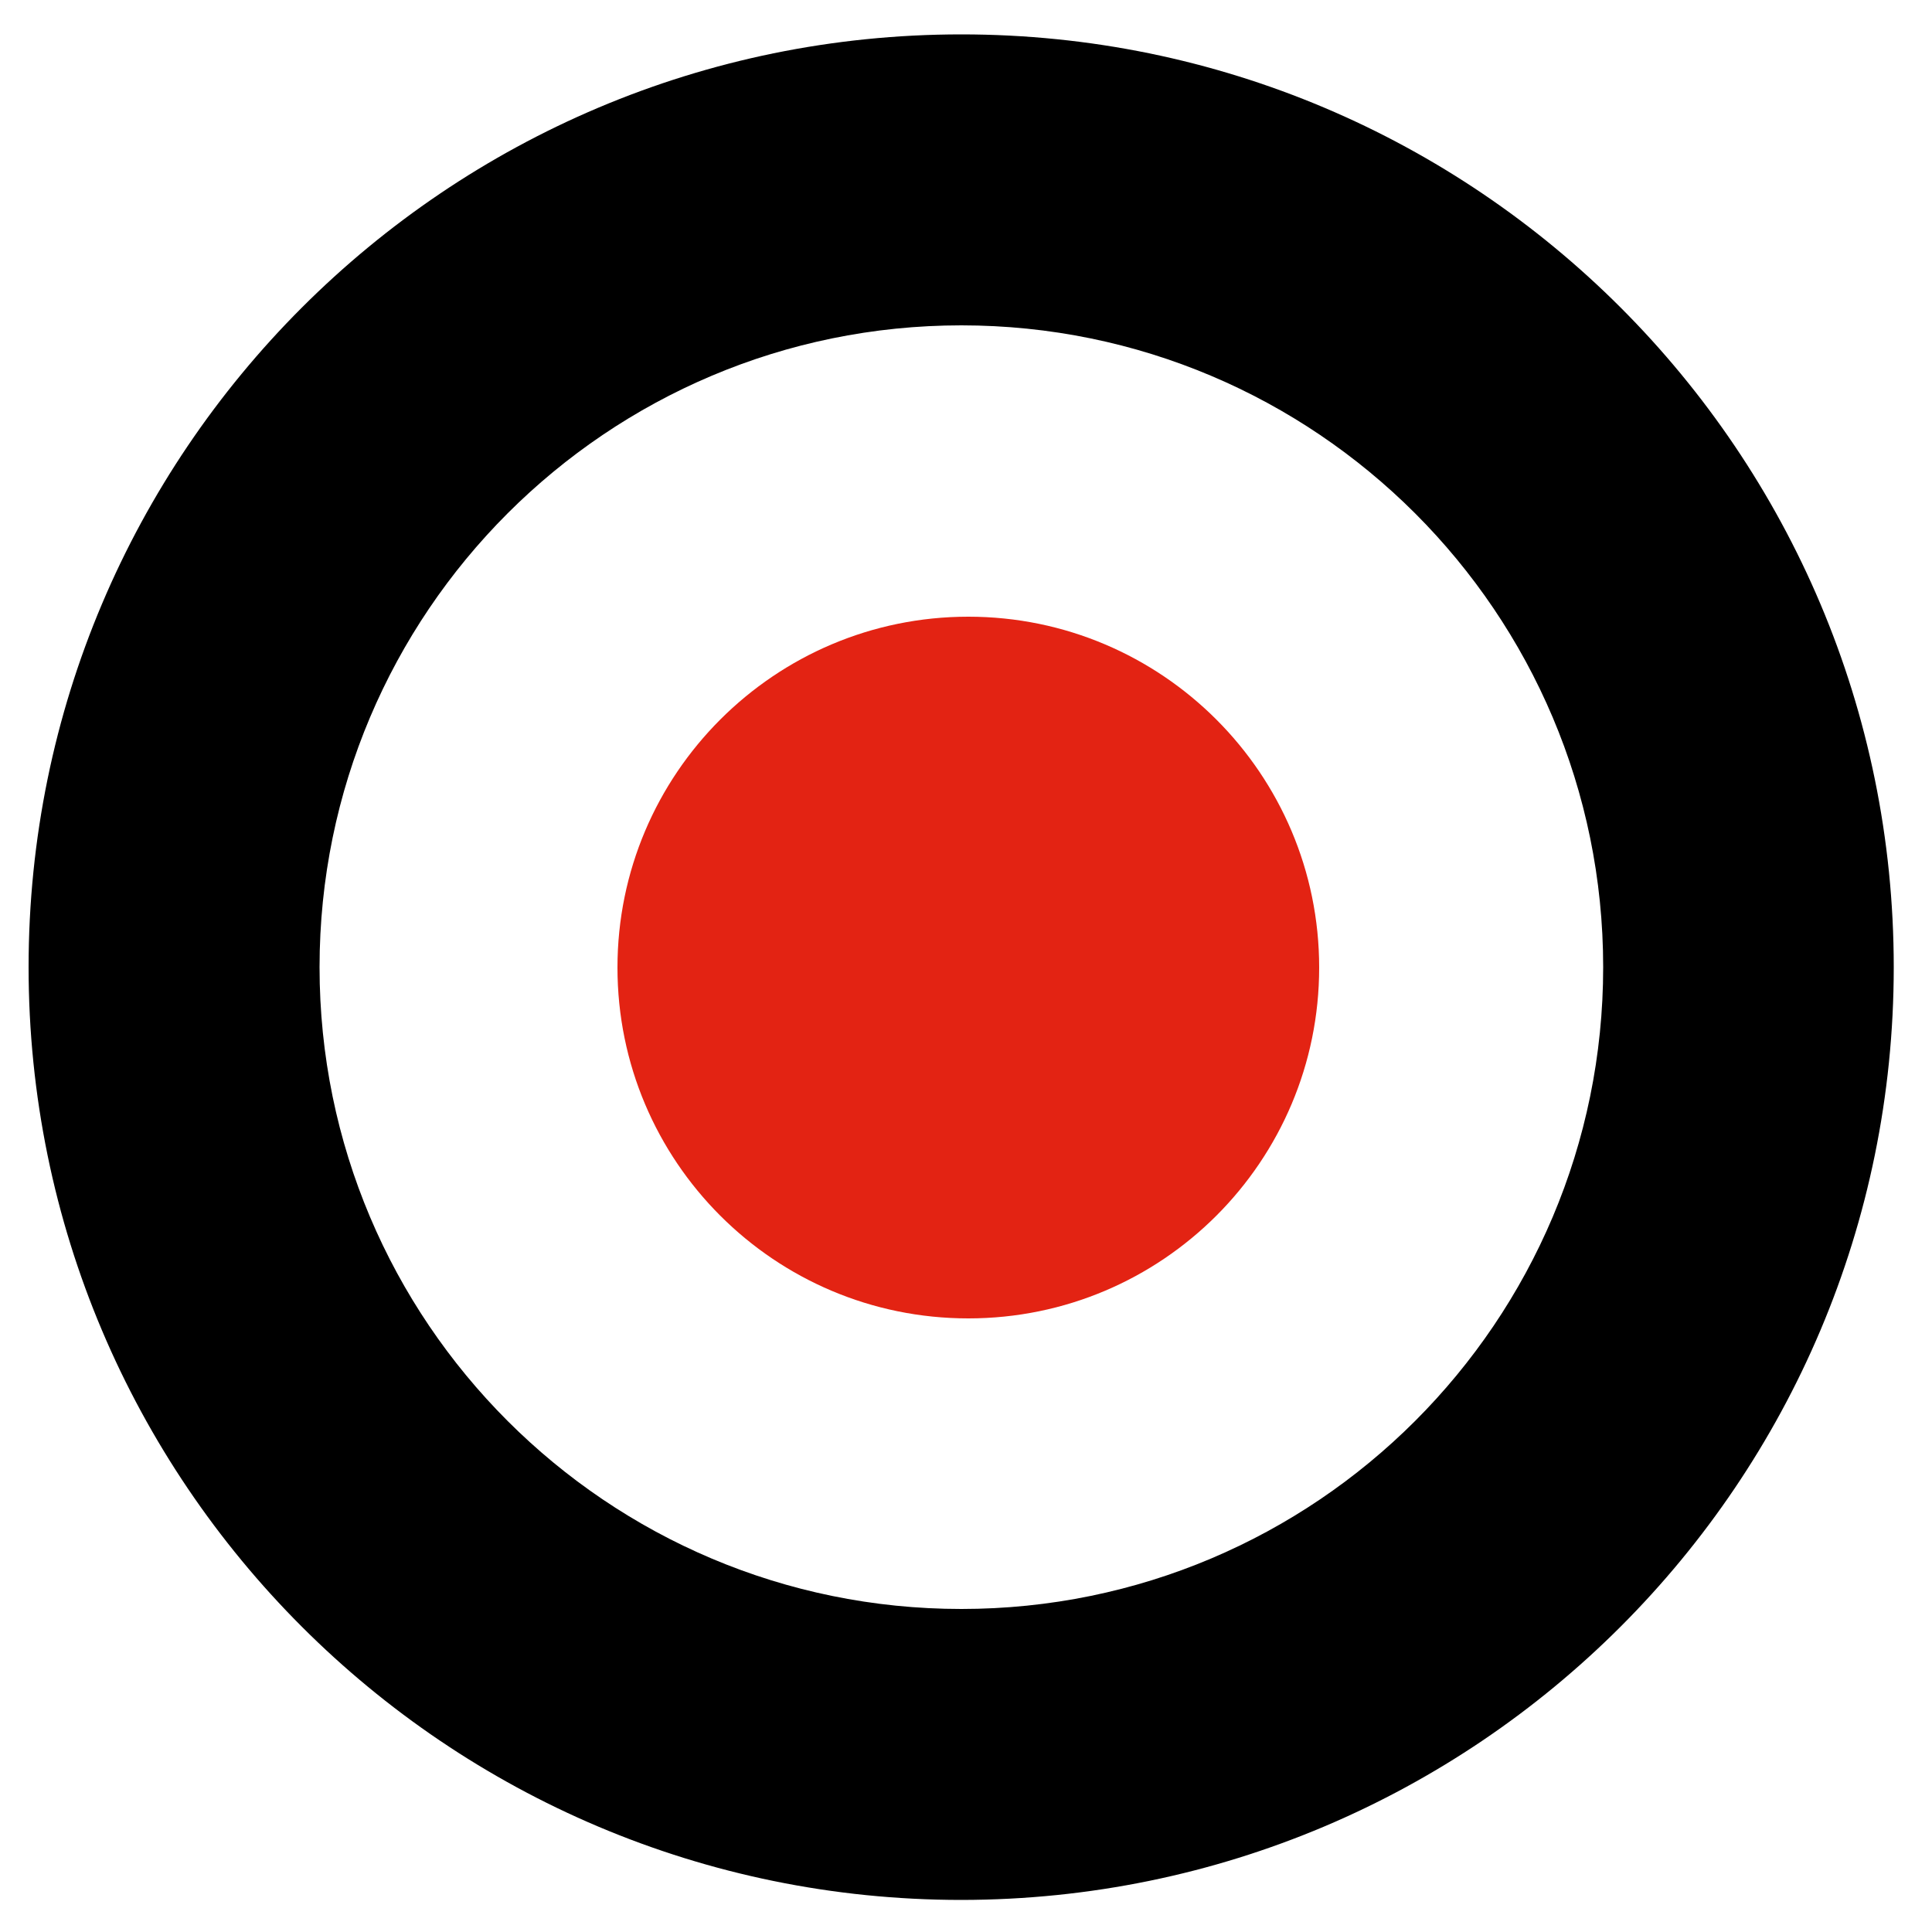
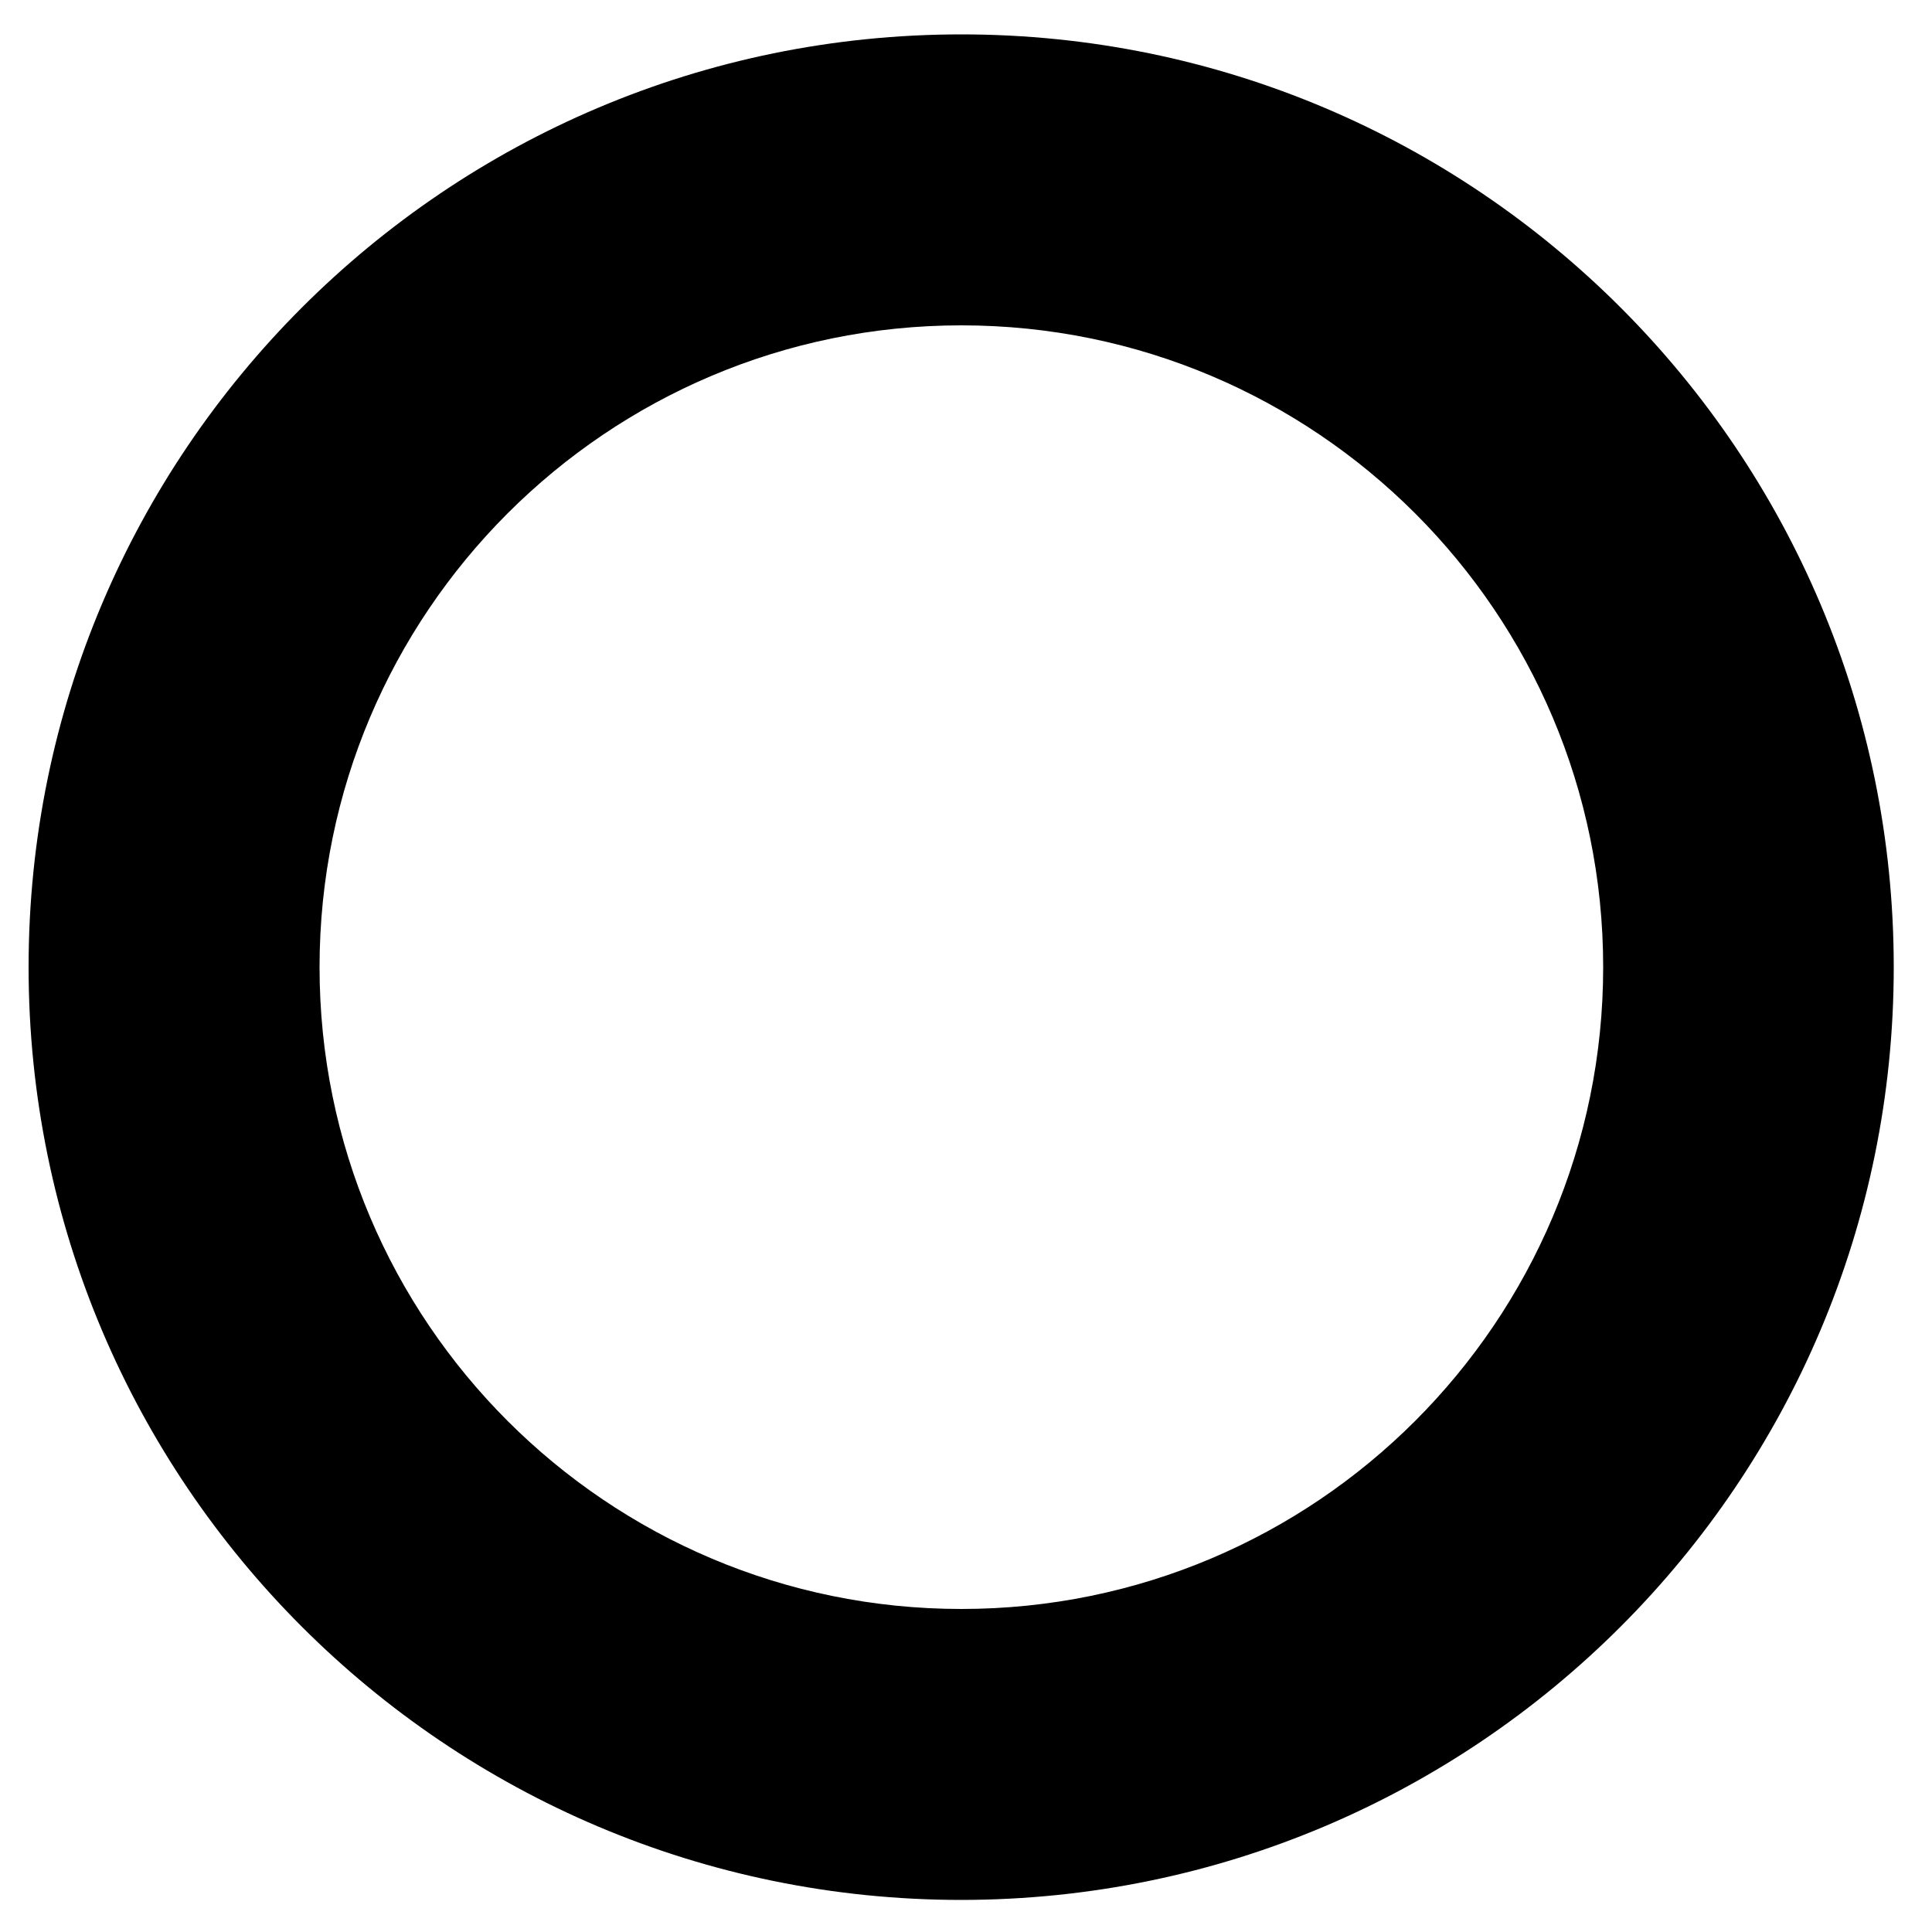
<svg xmlns="http://www.w3.org/2000/svg" version="1.1" id="Слой_1" x="0px" y="0px" viewBox="0 0 500 500" style="enable-background:new 0 0 500 500;" xml:space="preserve">
  <style type="text/css"> .st0{fill:#E32313;} </style>
  <path d="M414.9,250.3c0,91.7-74.4,166.1-166.1,166.1c-91.7,0-166.1-74.4-166.1-166.1S157.1,84.2,248.8,84.2 C340.5,84.2,414.9,158.6,414.9,250.3 M490.1,250.3C490.1,117,382.1,8.9,248.8,8.9C115.5,8.9,7.4,117,7.4,250.3 s108.1,241.4,241.4,241.4C382.1,491.6,490.1,383.6,490.1,250.3" />
-   <path class="st0" d="M250.6,341.2c50.2,0,90.8-40.7,90.8-90.8s-40.7-90.8-90.8-90.8s-90.8,40.7-90.8,90.8S200.4,341.2,250.6,341.2" />
</svg>